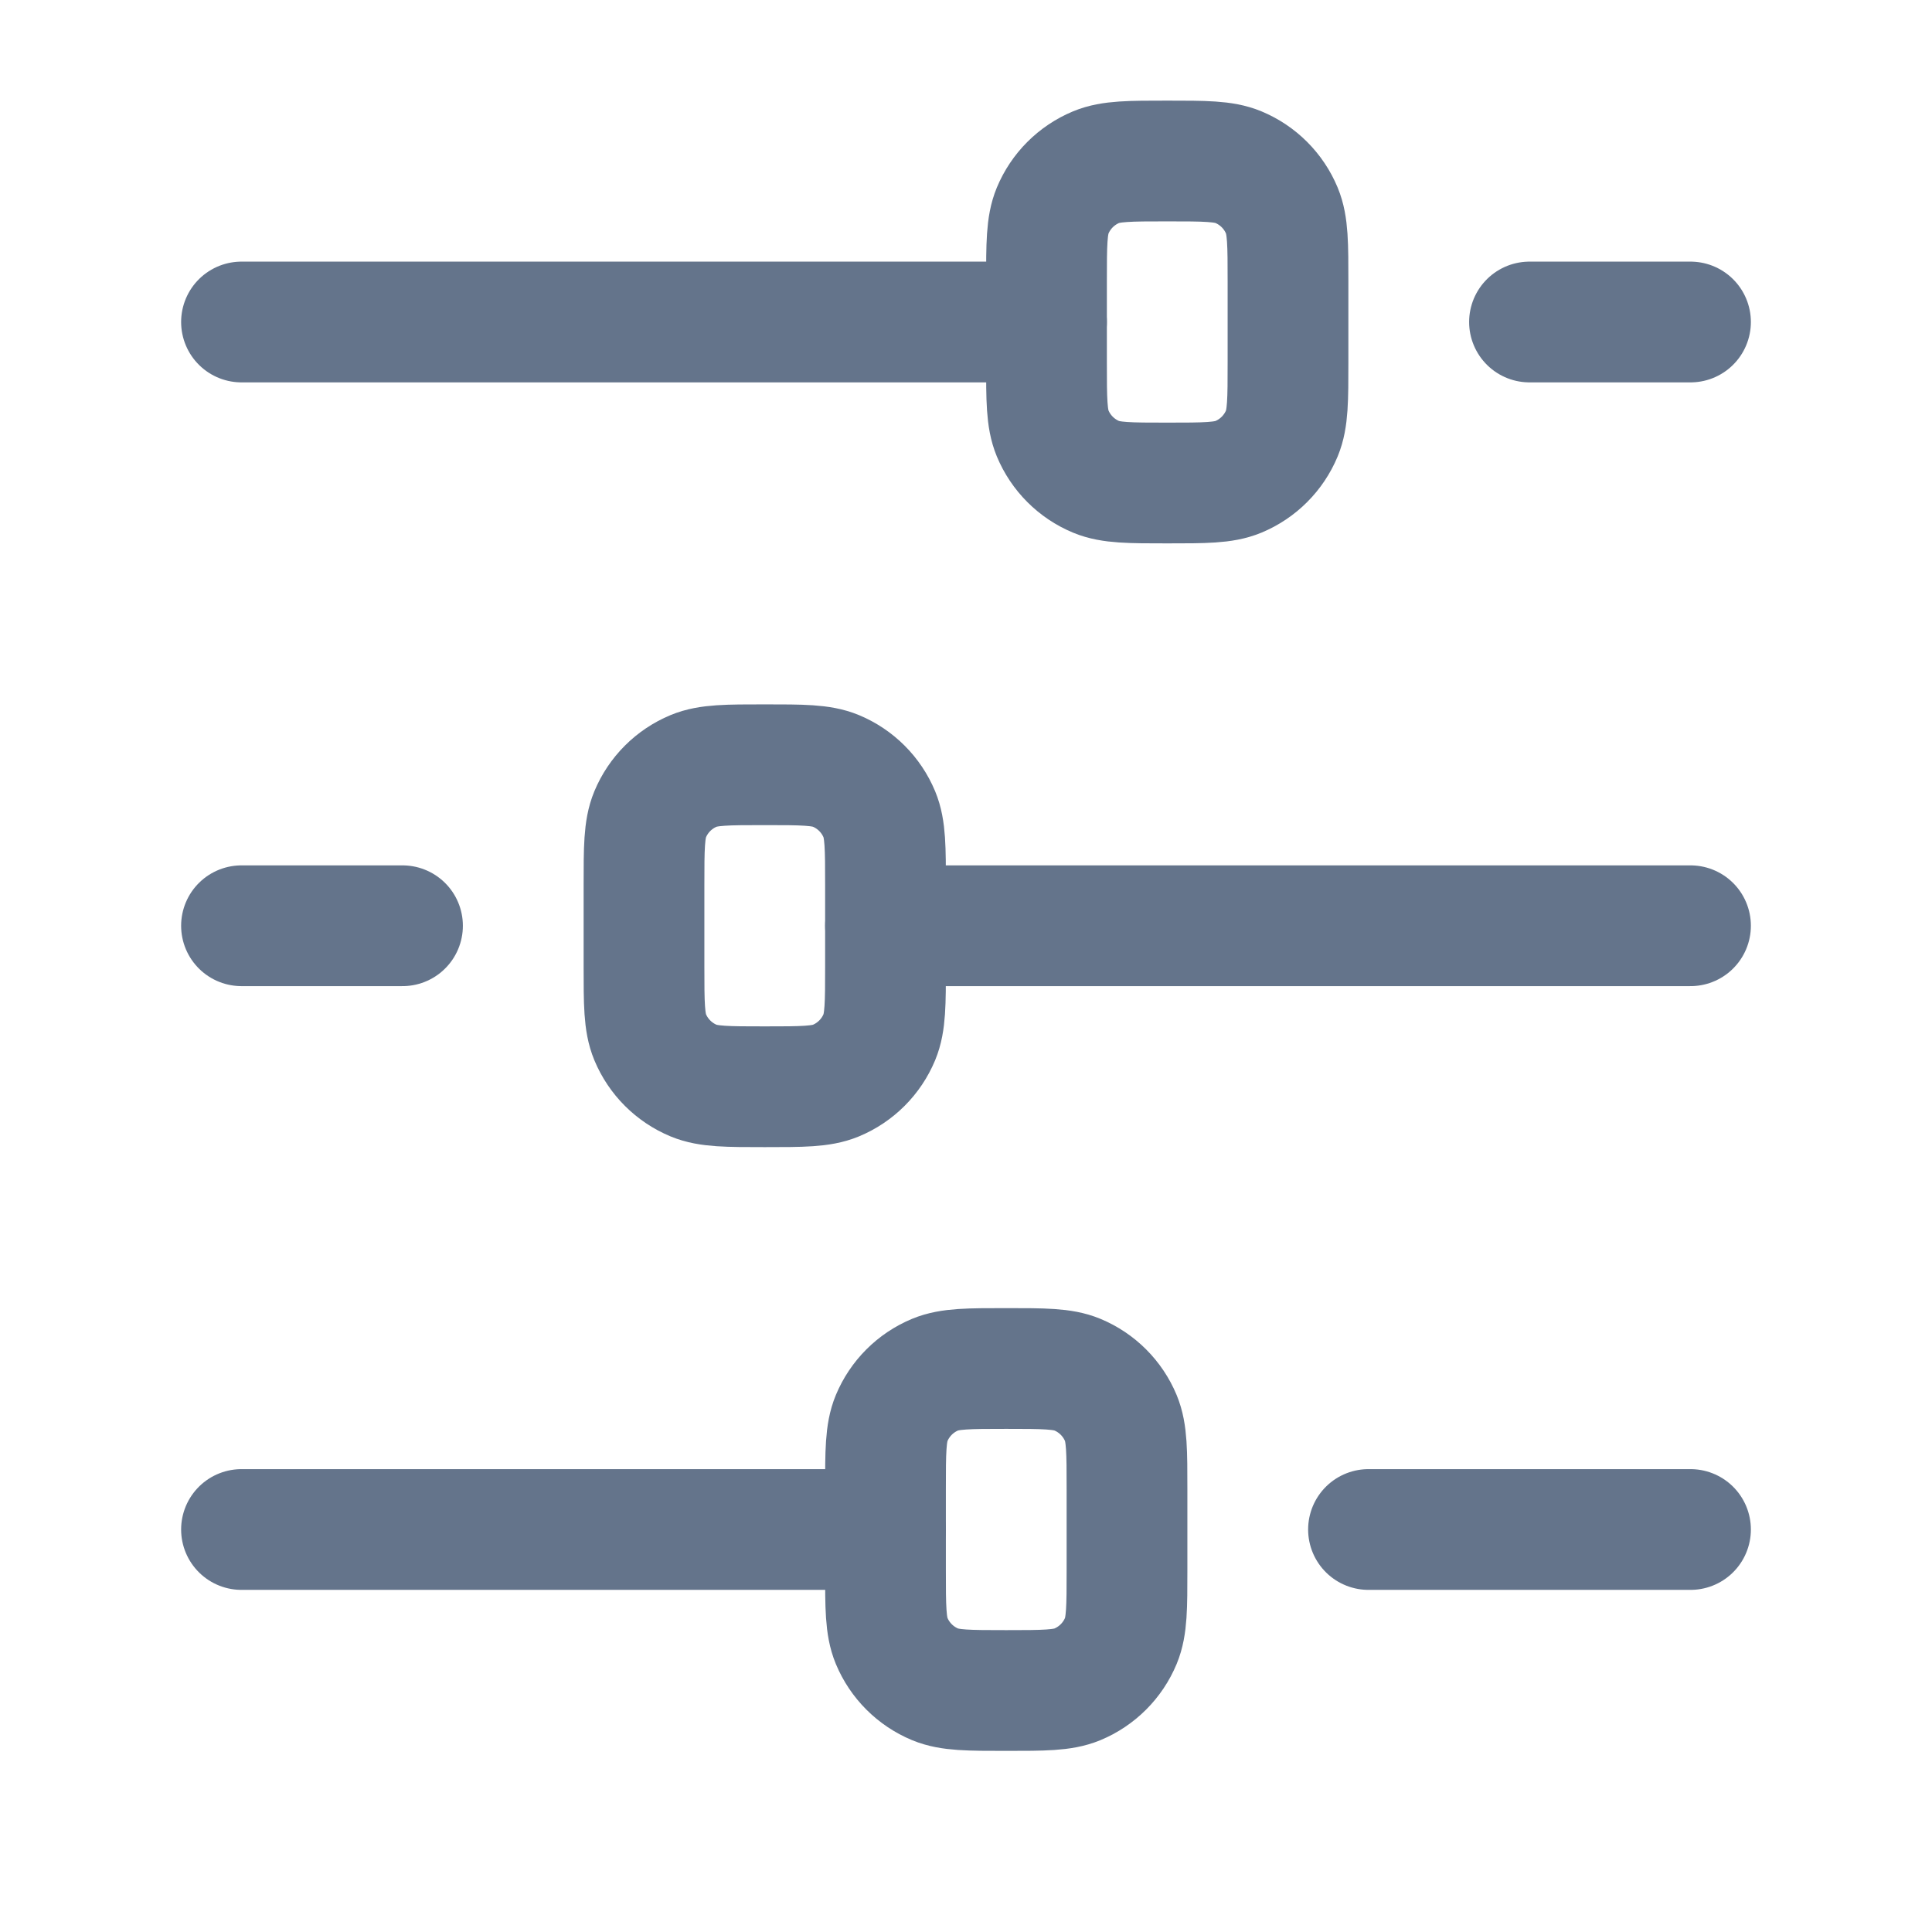
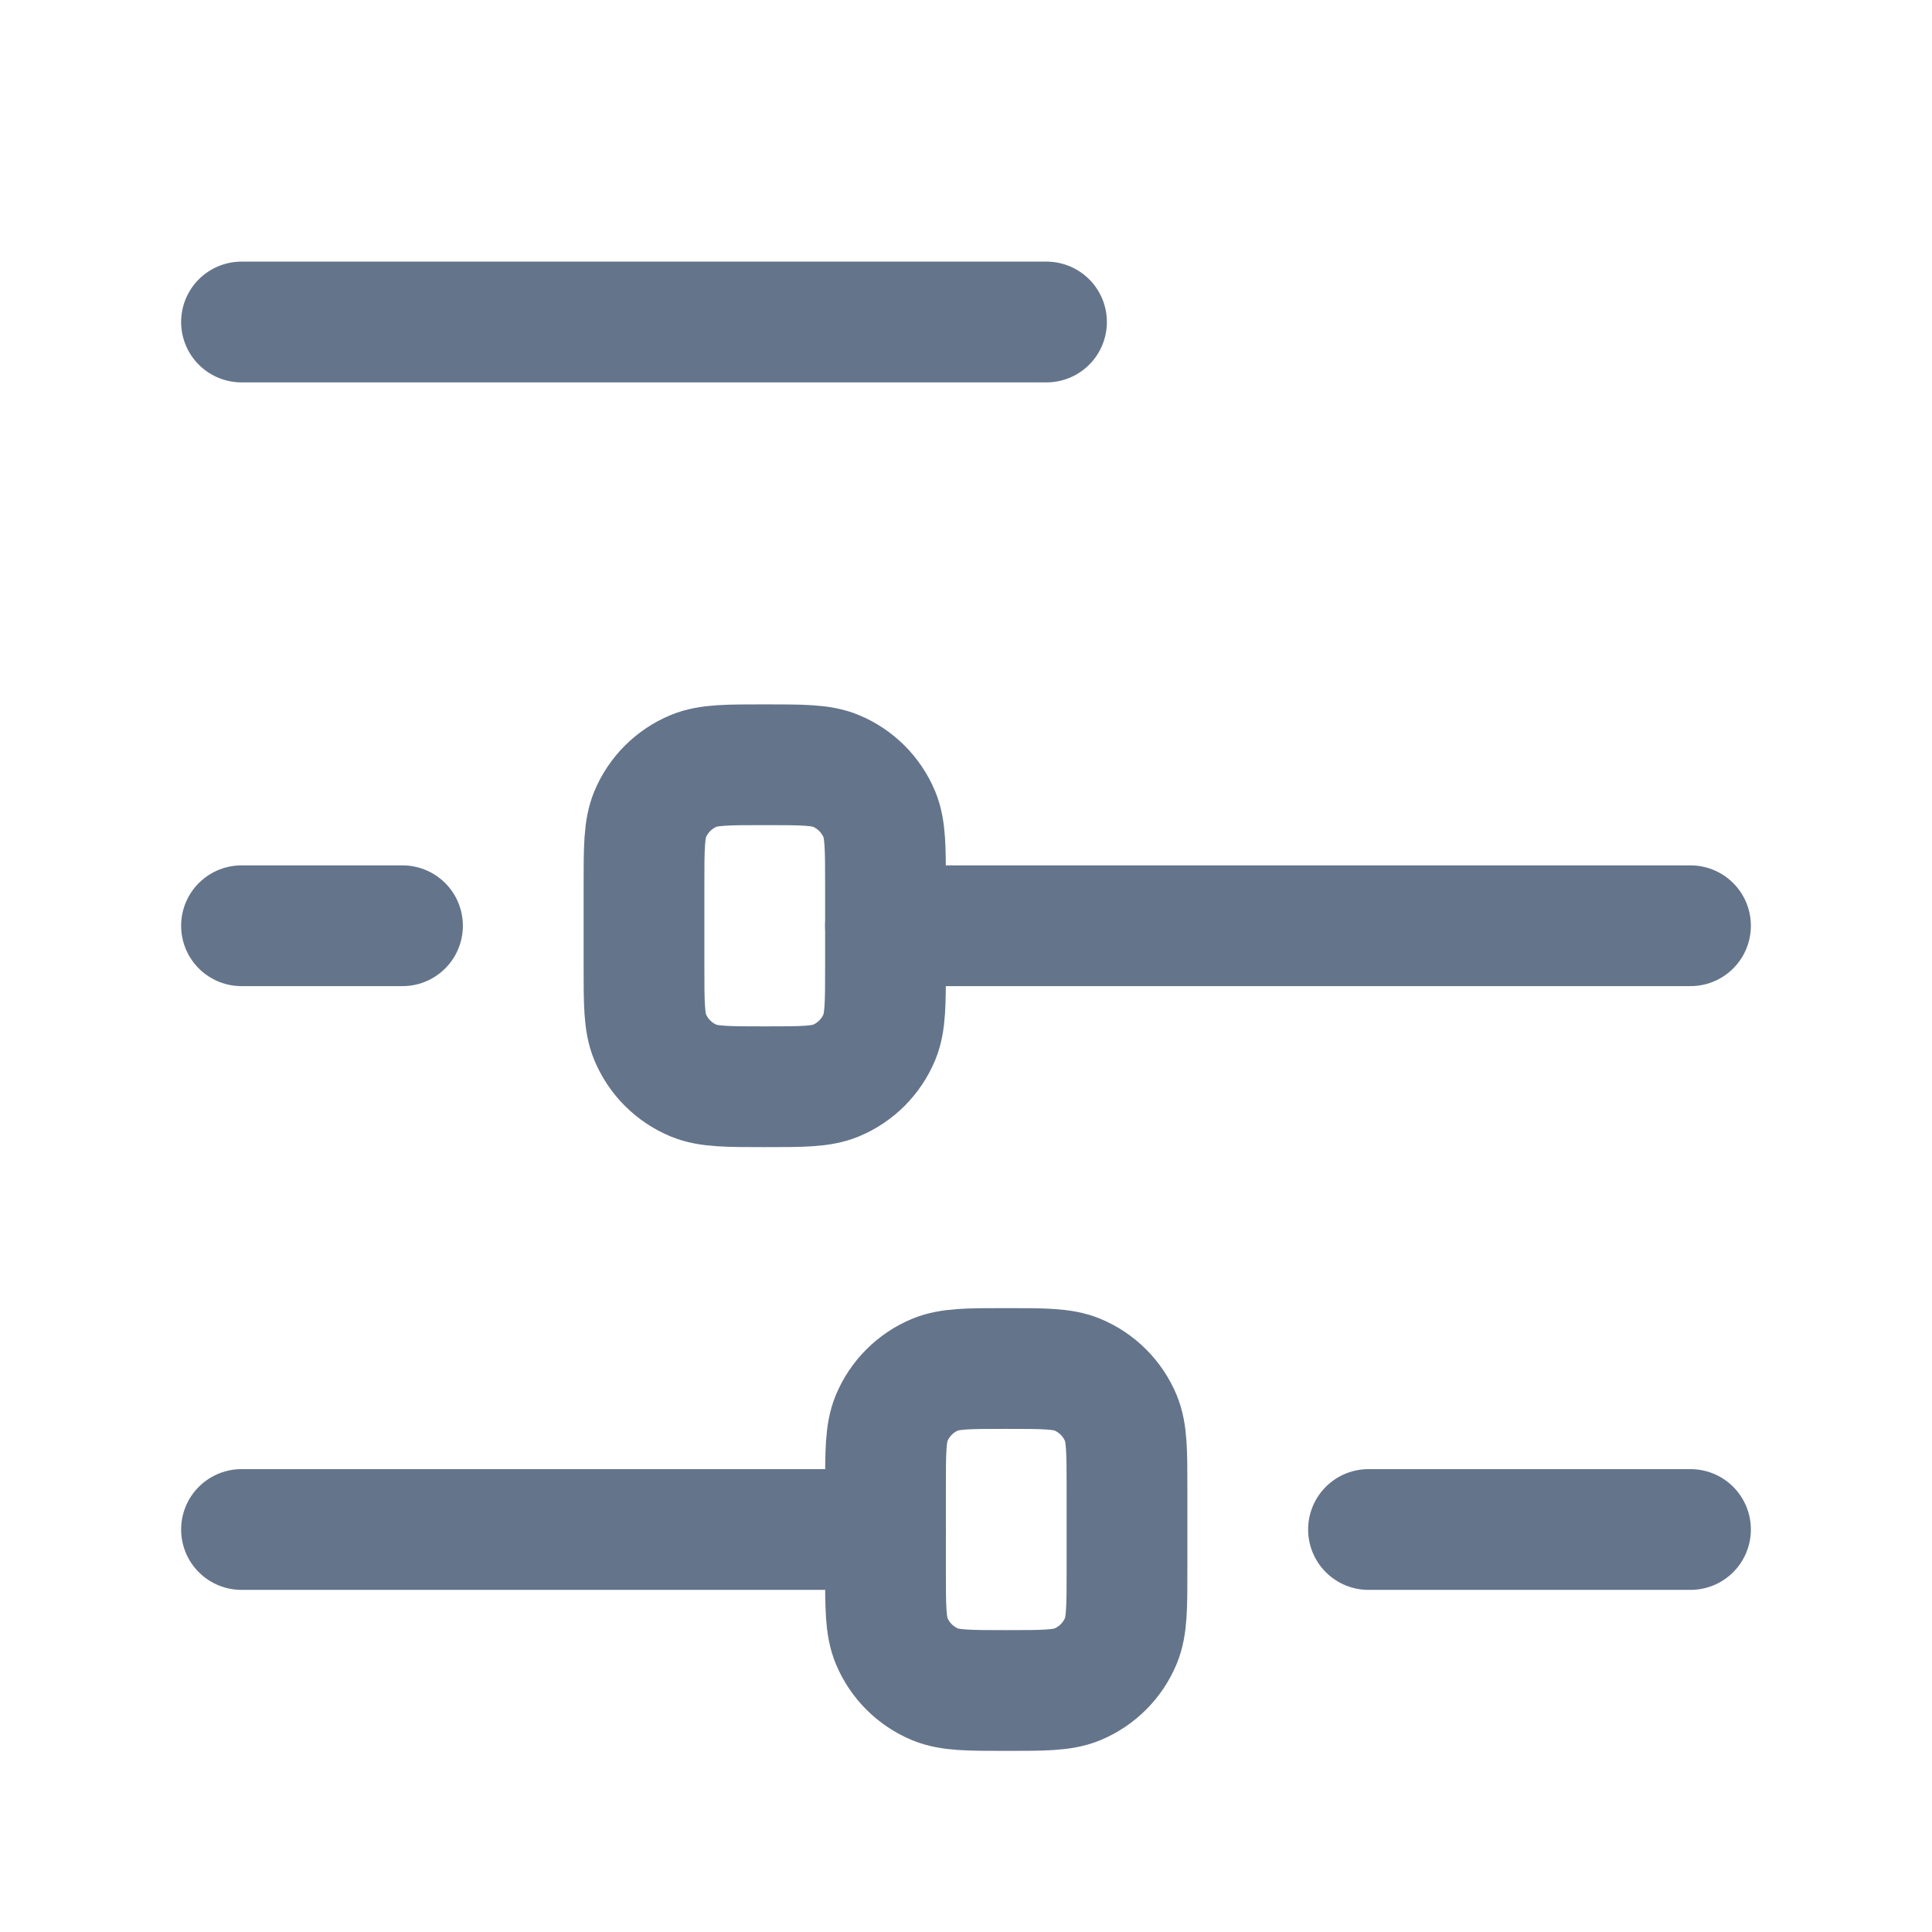
<svg xmlns="http://www.w3.org/2000/svg" width="24" height="24" viewBox="0 0 24 24" fill="none">
  <path d="M13 4L3 4" stroke="#64748B" stroke-width="1.5" stroke-linecap="round" stroke-linejoin="round" />
  <path d="M11 19L3 19" stroke="#64748B" stroke-width="1.5" stroke-linecap="round" stroke-linejoin="round" />
  <path d="M21 19L17 19" stroke="#64748B" stroke-width="1.5" stroke-linecap="round" stroke-linejoin="round" />
  <path d="M21 11.5L11 11.5" stroke="#64748B" stroke-width="1.5" stroke-linecap="round" stroke-linejoin="round" />
-   <path d="M21 4L19 4" stroke="#64748B" stroke-width="1.5" stroke-linecap="round" stroke-linejoin="round" />
  <path d="M5 11.5L3 11.5" stroke="#64748B" stroke-width="1.5" stroke-linecap="round" stroke-linejoin="round" />
-   <path d="M14.5 2C14.966 2 15.199 2 15.383 2.076C15.628 2.178 15.822 2.372 15.924 2.617C16 2.801 16 3.034 16 3.5L16 4.5C16 4.966 16 5.199 15.924 5.383C15.822 5.628 15.628 5.822 15.383 5.924C15.199 6 14.966 6 14.5 6C14.034 6 13.801 6 13.617 5.924C13.372 5.822 13.178 5.628 13.076 5.383C13 5.199 13 4.966 13 4.5L13 3.5C13 3.034 13 2.801 13.076 2.617C13.178 2.372 13.372 2.178 13.617 2.076C13.801 2 14.034 2 14.5 2Z" stroke="#64748B" stroke-width="1.5" stroke-linecap="round" stroke-linejoin="round" />
  <path d="M12.5 17C12.966 17 13.199 17 13.383 17.076C13.628 17.178 13.822 17.372 13.924 17.617C14 17.801 14 18.034 14 18.5L14 19.5C14 19.966 14 20.199 13.924 20.383C13.822 20.628 13.628 20.822 13.383 20.924C13.199 21 12.966 21 12.5 21C12.034 21 11.801 21 11.617 20.924C11.372 20.822 11.178 20.628 11.076 20.383C11 20.199 11 19.966 11 19.5L11 18.5C11 18.034 11 17.801 11.076 17.617C11.178 17.372 11.372 17.178 11.617 17.076C11.801 17 12.034 17 12.5 17Z" stroke="#64748B" stroke-width="1.5" stroke-linecap="round" stroke-linejoin="round" />
  <path d="M9.5 9.5C9.966 9.5 10.199 9.5 10.383 9.576C10.628 9.678 10.822 9.872 10.924 10.117C11 10.301 11 10.534 11 11L11 12C11 12.466 11 12.699 10.924 12.883C10.822 13.128 10.628 13.322 10.383 13.424C10.199 13.5 9.966 13.5 9.5 13.5C9.034 13.5 8.801 13.5 8.617 13.424C8.372 13.322 8.178 13.128 8.076 12.883C8 12.699 8 12.466 8 12L8 11C8 10.534 8 10.301 8.076 10.117C8.178 9.872 8.372 9.678 8.617 9.576C8.801 9.5 9.034 9.5 9.5 9.5Z" stroke="#64748B" stroke-width="1.5" stroke-linecap="round" stroke-linejoin="round" />
</svg>